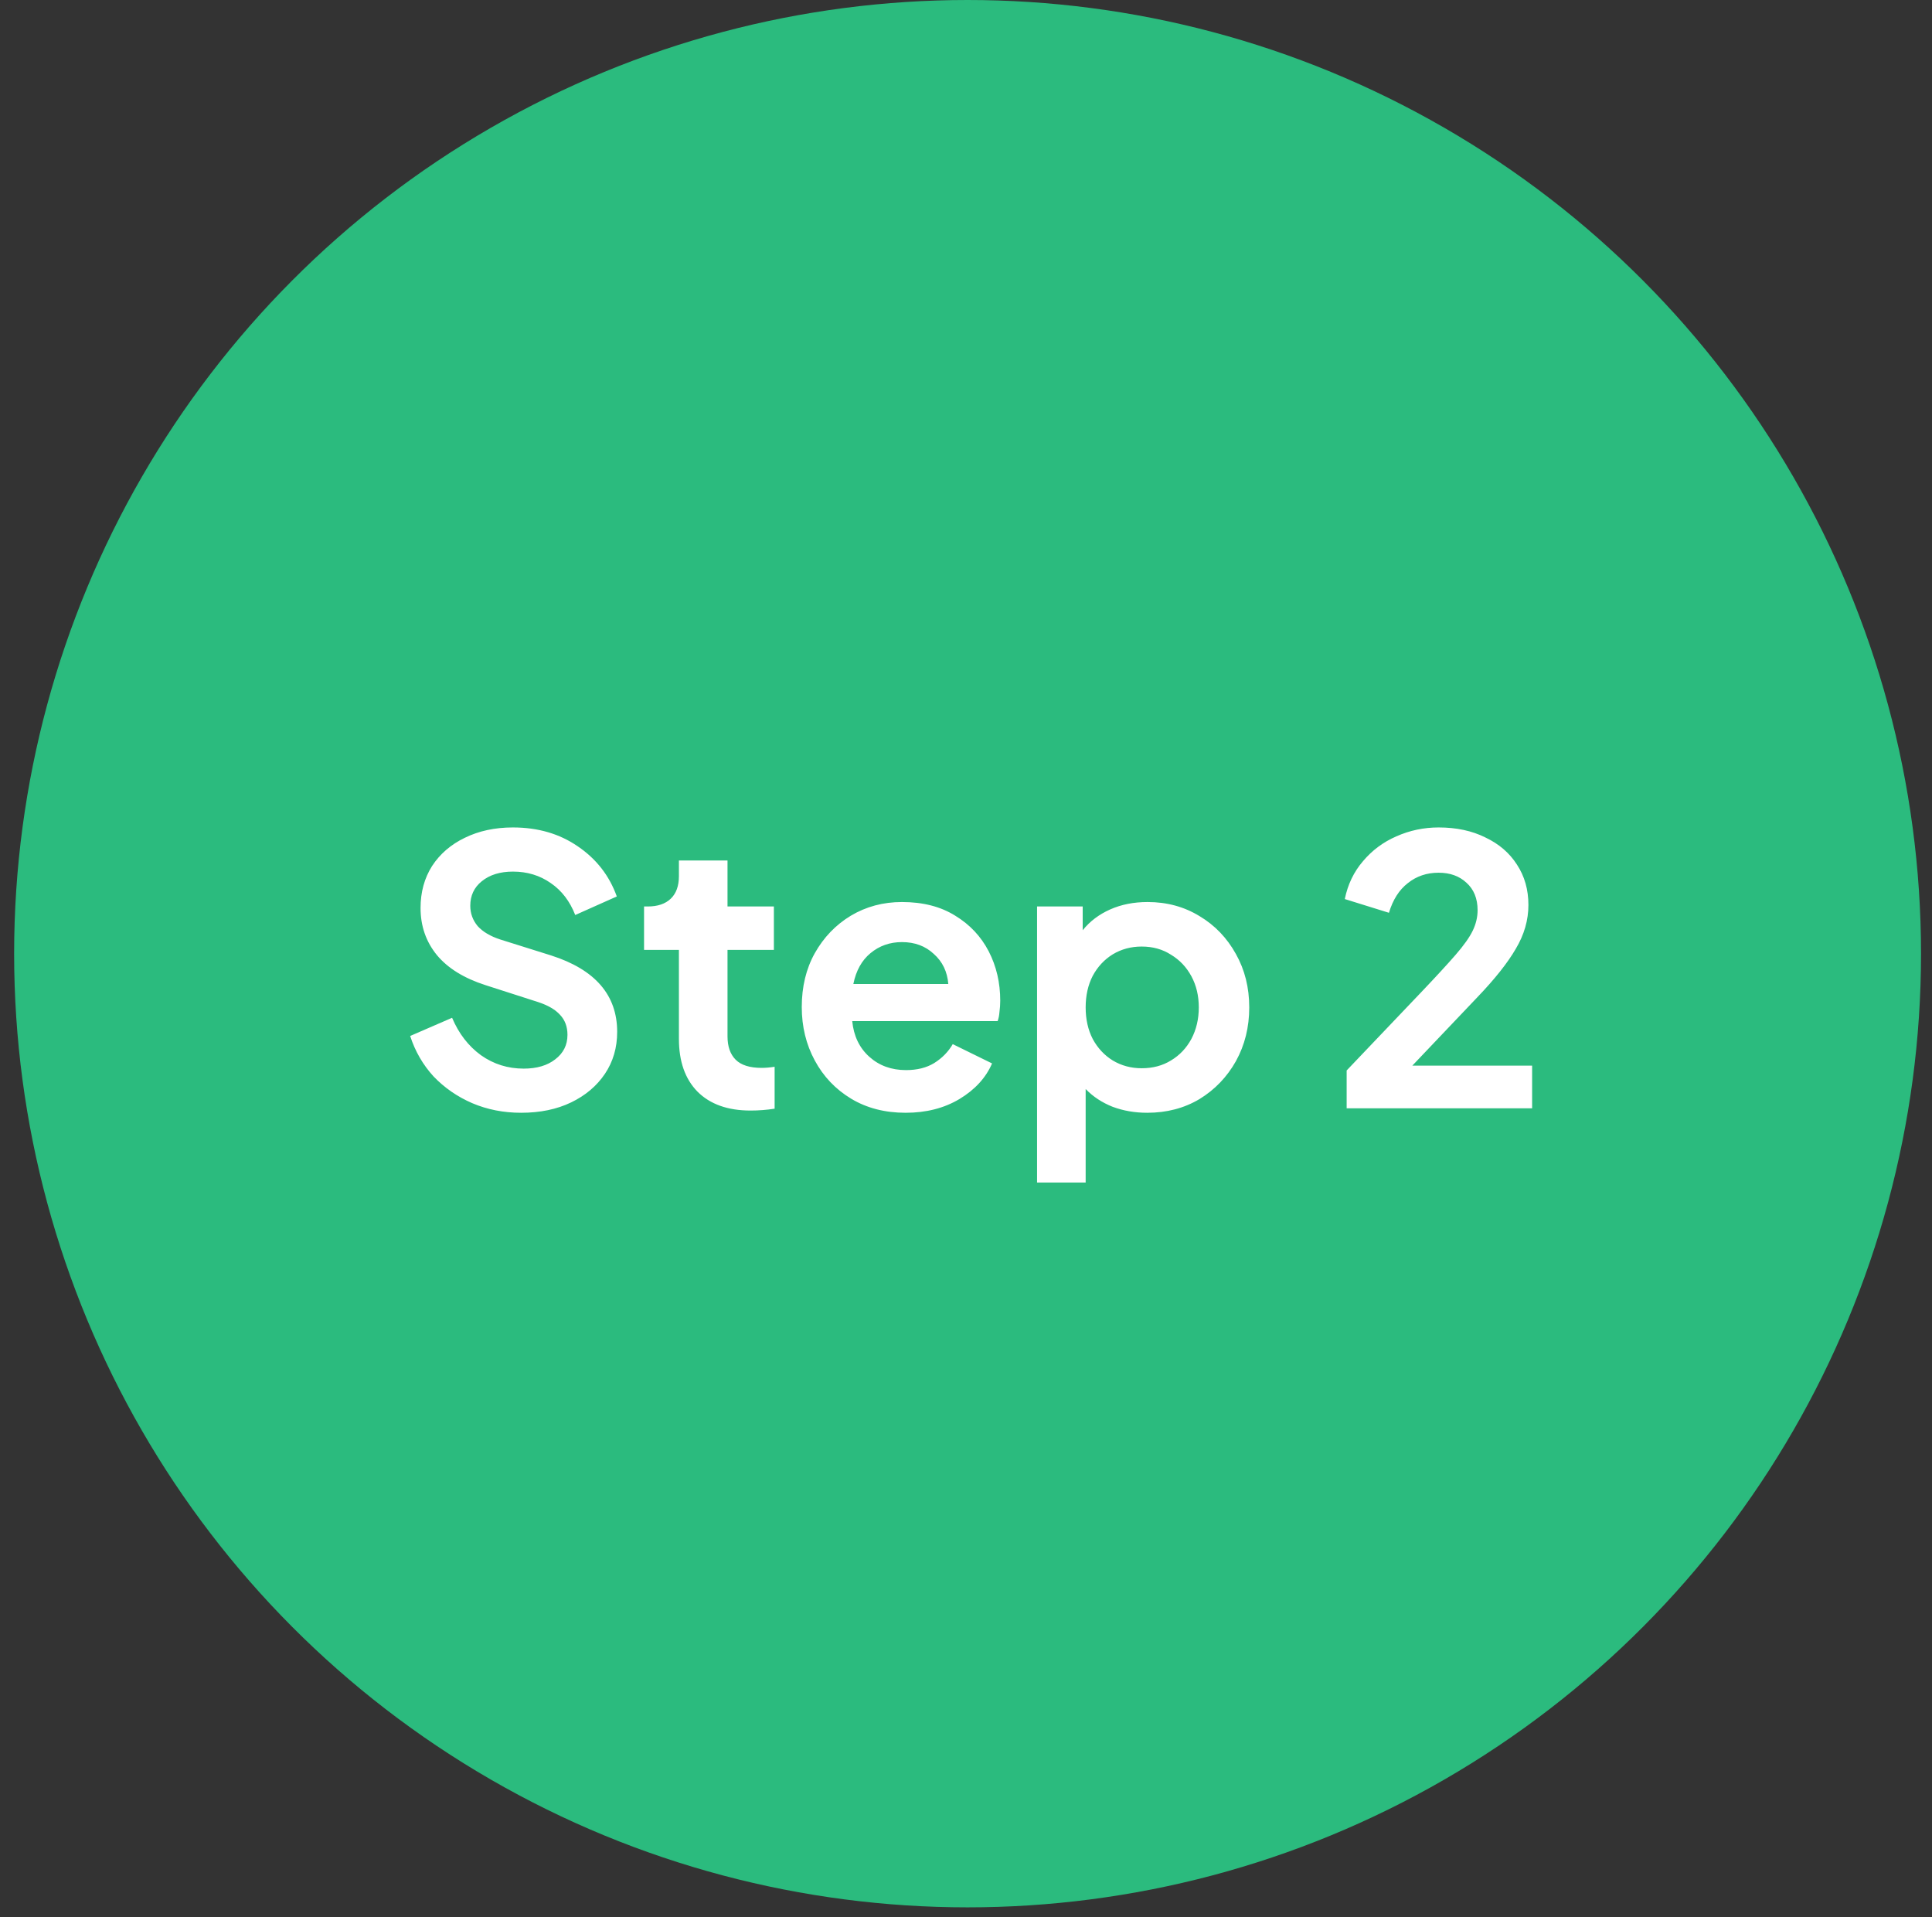
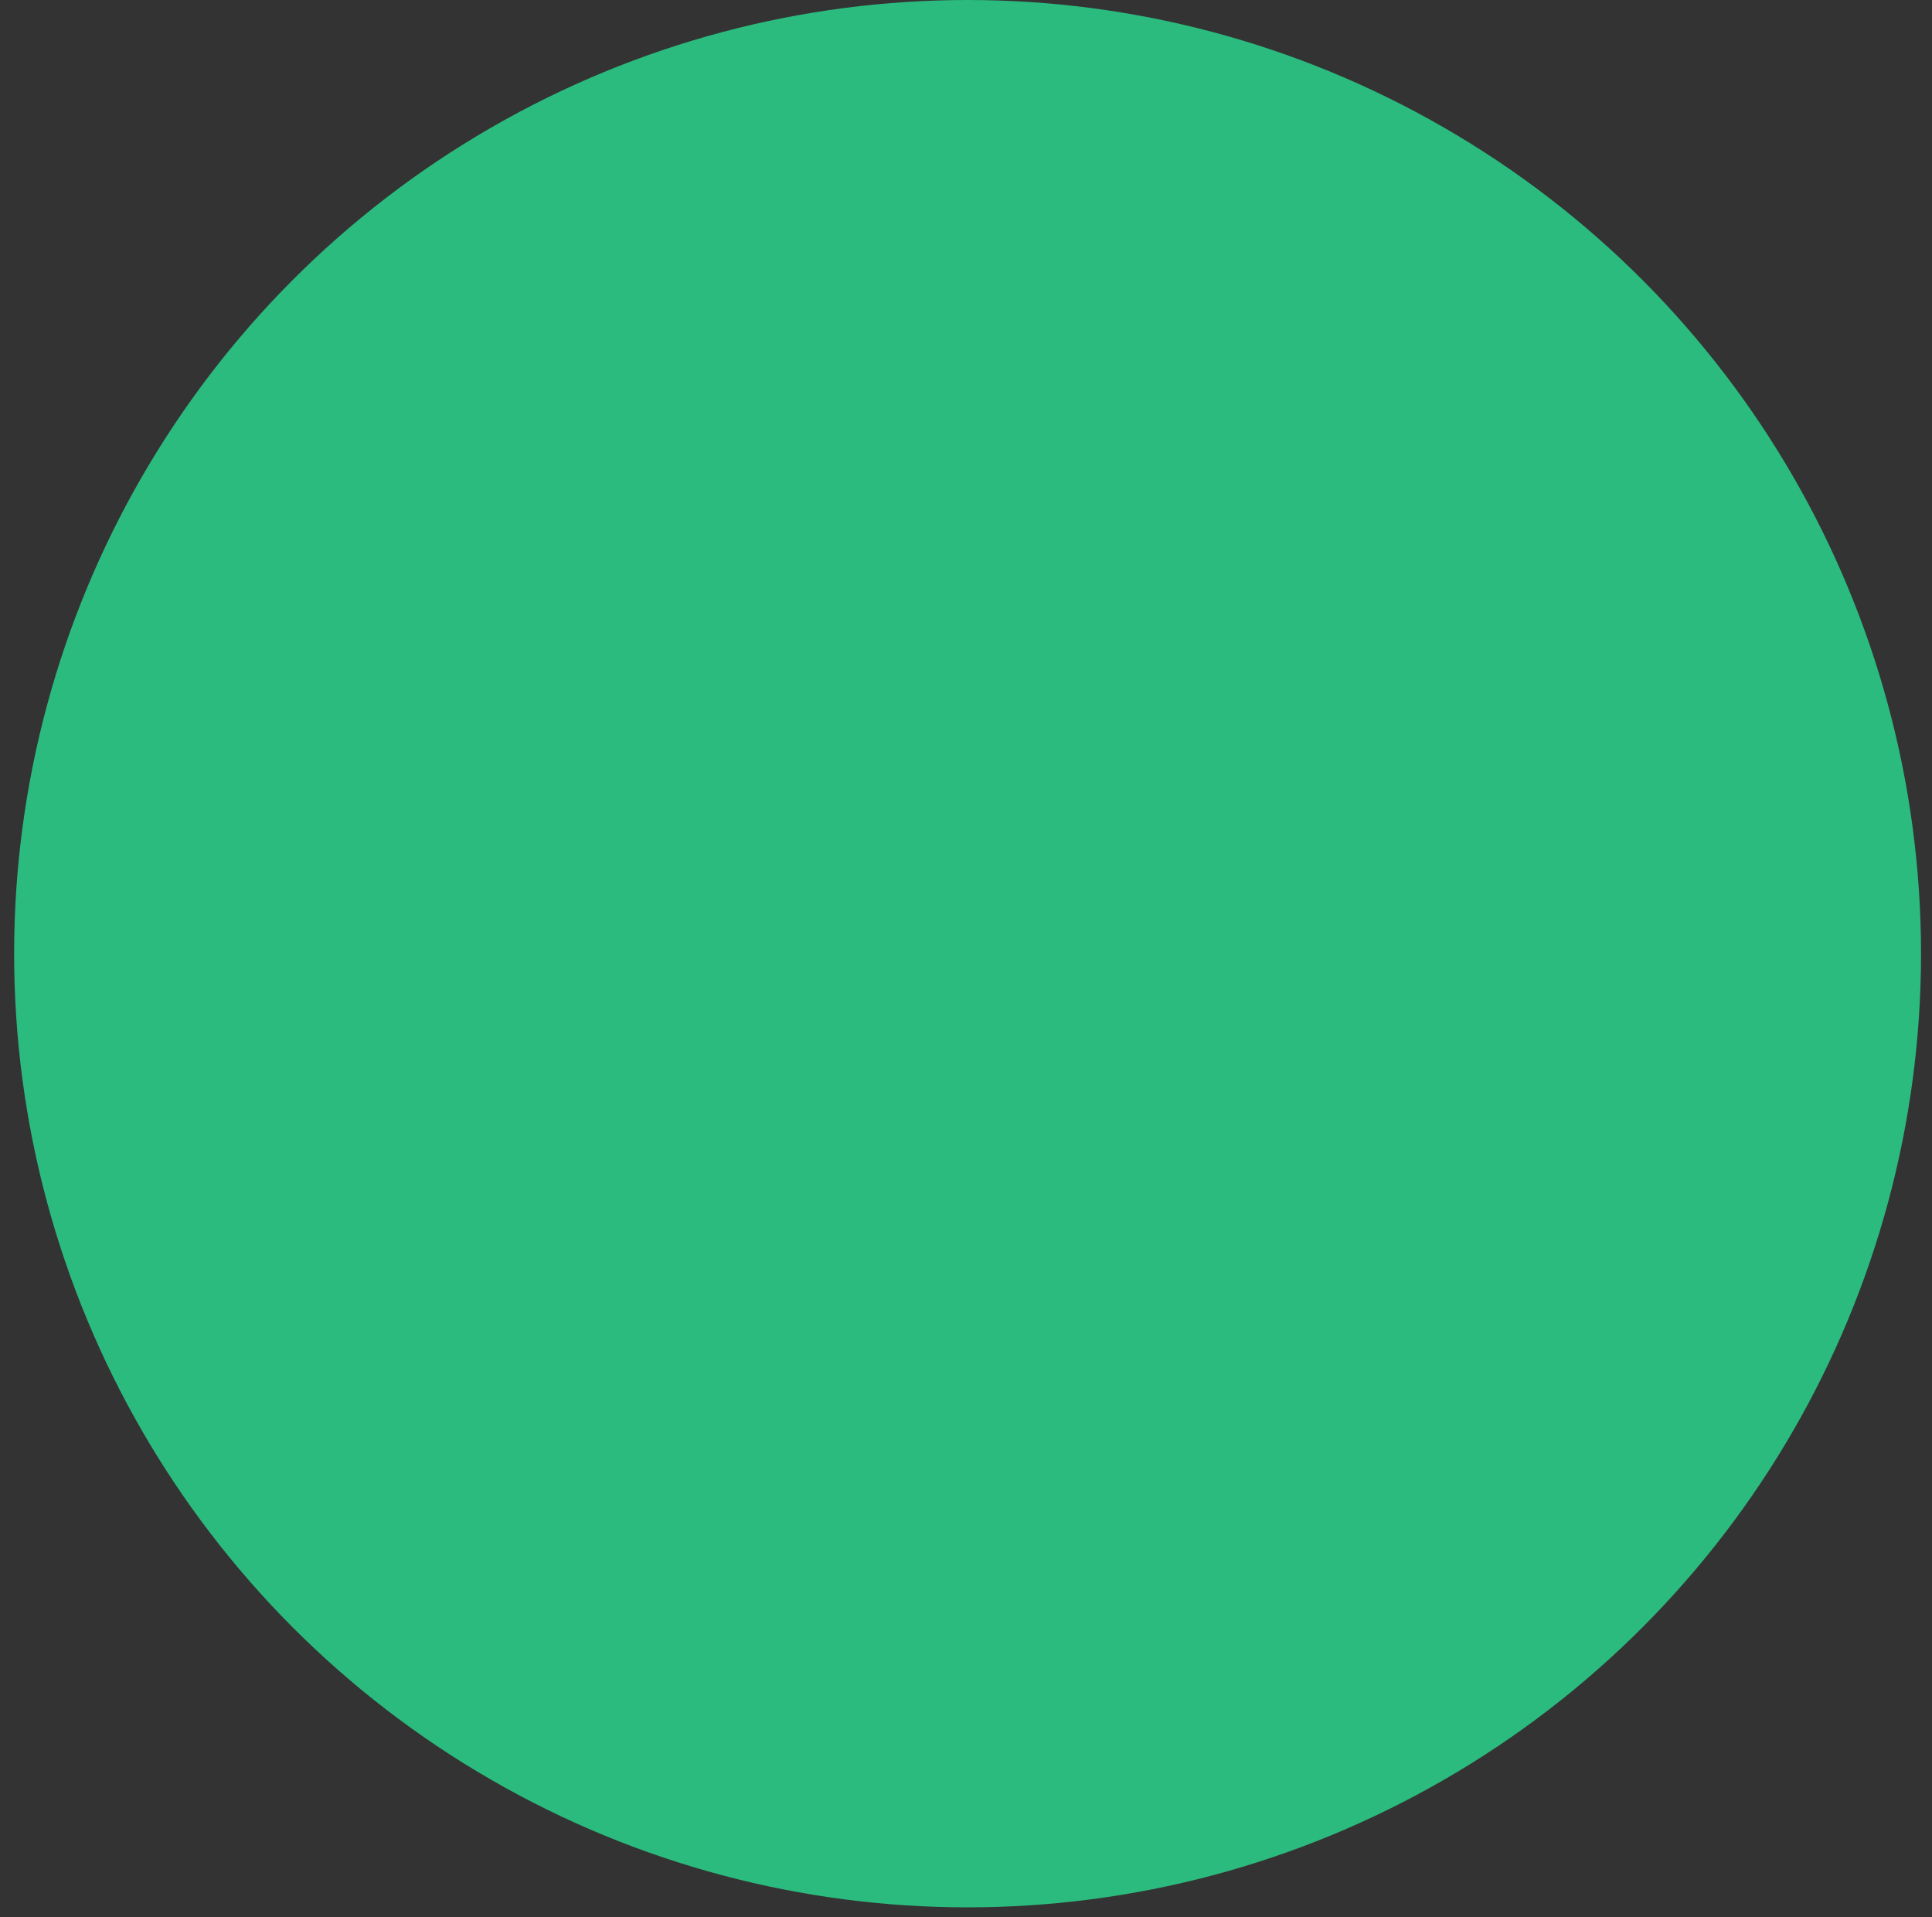
<svg xmlns="http://www.w3.org/2000/svg" width="125" height="124" viewBox="0 0 125 124" fill="none">
  <rect x="0" y="0" width="125" height="124" fill="#333333" stroke="none" />
  <circle cx="62.602" cy="61.688" r="61.688" fill="#2BBB7E" />
-   <path d="M33.715 71.979C32.578 71.979 31.523 71.771 30.547 71.355C29.587 70.939 28.755 70.363 28.05 69.627C27.363 68.875 26.858 68.003 26.538 67.011L29.25 65.835C29.683 66.859 30.306 67.667 31.122 68.259C31.939 68.835 32.858 69.123 33.883 69.123C34.73 69.123 35.41 68.923 35.922 68.523C36.45 68.123 36.715 67.595 36.715 66.939C36.715 66.411 36.554 65.979 36.234 65.643C35.931 65.307 35.467 65.035 34.843 64.827L31.41 63.723C30.018 63.275 28.971 62.627 28.267 61.779C27.562 60.915 27.21 59.899 27.21 58.731C27.21 57.707 27.459 56.803 27.954 56.019C28.466 55.235 29.171 54.627 30.067 54.195C30.979 53.747 32.019 53.523 33.187 53.523C34.803 53.523 36.203 53.931 37.386 54.747C38.587 55.563 39.426 56.643 39.907 57.987L37.218 59.187C36.867 58.291 36.339 57.603 35.635 57.123C34.931 56.627 34.114 56.379 33.187 56.379C32.355 56.379 31.683 56.587 31.171 57.003C30.674 57.403 30.427 57.931 30.427 58.587C30.427 59.083 30.587 59.523 30.907 59.907C31.242 60.275 31.73 60.563 32.37 60.771L35.658 61.803C38.507 62.715 39.931 64.363 39.931 66.747C39.931 67.771 39.666 68.675 39.139 69.459C38.611 70.243 37.883 70.859 36.955 71.307C36.026 71.755 34.947 71.979 33.715 71.979ZM48.558 71.835C47.086 71.835 45.942 71.427 45.126 70.611C44.326 69.795 43.926 68.659 43.926 67.203V61.443H41.67V58.635H41.91C42.55 58.635 43.046 58.467 43.398 58.131C43.75 57.795 43.926 57.307 43.926 56.667V55.659H47.07V58.635H50.07V61.443H47.07V67.035C47.07 67.691 47.246 68.195 47.598 68.547C47.95 68.899 48.51 69.075 49.278 69.075C49.534 69.075 49.814 69.051 50.118 69.003V71.715C49.606 71.795 49.086 71.835 48.558 71.835ZM58.594 71.979C57.251 71.979 56.075 71.675 55.066 71.067C54.059 70.459 53.275 69.635 52.715 68.595C52.154 67.555 51.874 66.403 51.874 65.139C51.874 63.827 52.154 62.667 52.715 61.659C53.291 60.635 54.066 59.827 55.042 59.235C56.035 58.643 57.139 58.347 58.355 58.347C59.715 58.347 60.867 58.643 61.81 59.235C62.755 59.811 63.474 60.579 63.971 61.539C64.466 62.499 64.715 63.563 64.715 64.731C64.715 64.971 64.698 65.211 64.666 65.451C64.65 65.675 64.611 65.875 64.546 66.051H55.139C55.234 67.011 55.602 67.779 56.242 68.355C56.883 68.931 57.675 69.219 58.618 69.219C59.339 69.219 59.947 69.067 60.443 68.763C60.955 68.443 61.355 68.035 61.642 67.539L64.186 68.787C63.786 69.715 63.083 70.483 62.075 71.091C61.083 71.683 59.922 71.979 58.594 71.979ZM58.355 60.939C57.571 60.939 56.891 61.179 56.315 61.659C55.755 62.123 55.386 62.787 55.211 63.651H61.355C61.291 62.851 60.978 62.203 60.419 61.707C59.874 61.195 59.187 60.939 58.355 60.939ZM67.098 76.491V58.635H70.05V60.171C70.514 59.595 71.106 59.147 71.826 58.827C72.546 58.507 73.354 58.347 74.25 58.347C75.498 58.347 76.618 58.651 77.61 59.259C78.602 59.851 79.386 60.667 79.962 61.707C80.538 62.731 80.826 63.883 80.826 65.163C80.826 66.443 80.538 67.603 79.962 68.643C79.386 69.667 78.602 70.483 77.61 71.091C76.618 71.683 75.49 71.979 74.226 71.979C73.426 71.979 72.682 71.851 71.994 71.595C71.306 71.323 70.722 70.939 70.242 70.443V76.491H67.098ZM73.866 69.099C74.586 69.099 75.218 68.931 75.762 68.595C76.322 68.259 76.762 67.795 77.082 67.203C77.402 66.595 77.562 65.915 77.562 65.163C77.562 64.411 77.402 63.739 77.082 63.147C76.762 62.555 76.322 62.091 75.762 61.755C75.218 61.403 74.586 61.227 73.866 61.227C73.178 61.227 72.554 61.395 71.994 61.731C71.45 62.067 71.018 62.531 70.698 63.123C70.394 63.715 70.242 64.395 70.242 65.163C70.242 65.931 70.394 66.611 70.698 67.203C71.018 67.795 71.45 68.259 71.994 68.595C72.554 68.931 73.178 69.099 73.866 69.099ZM87.128 71.691V69.243L91.976 64.155C92.92 63.163 93.656 62.363 94.184 61.755C94.712 61.147 95.08 60.627 95.288 60.195C95.496 59.763 95.6 59.323 95.6 58.875C95.6 58.123 95.36 57.531 94.88 57.099C94.416 56.667 93.816 56.451 93.08 56.451C92.312 56.451 91.648 56.675 91.088 57.123C90.528 57.555 90.12 58.195 89.864 59.043L87.008 58.155C87.2 57.211 87.592 56.395 88.184 55.707C88.776 55.003 89.496 54.467 90.344 54.099C91.208 53.715 92.12 53.523 93.08 53.523C94.232 53.523 95.24 53.739 96.104 54.171C96.984 54.587 97.664 55.171 98.144 55.923C98.64 56.675 98.888 57.547 98.888 58.539C98.888 59.515 98.616 60.459 98.072 61.371C97.544 62.283 96.712 63.331 95.576 64.515L91.376 68.931H99.128V71.691H87.128Z" fill="white" />
</svg>